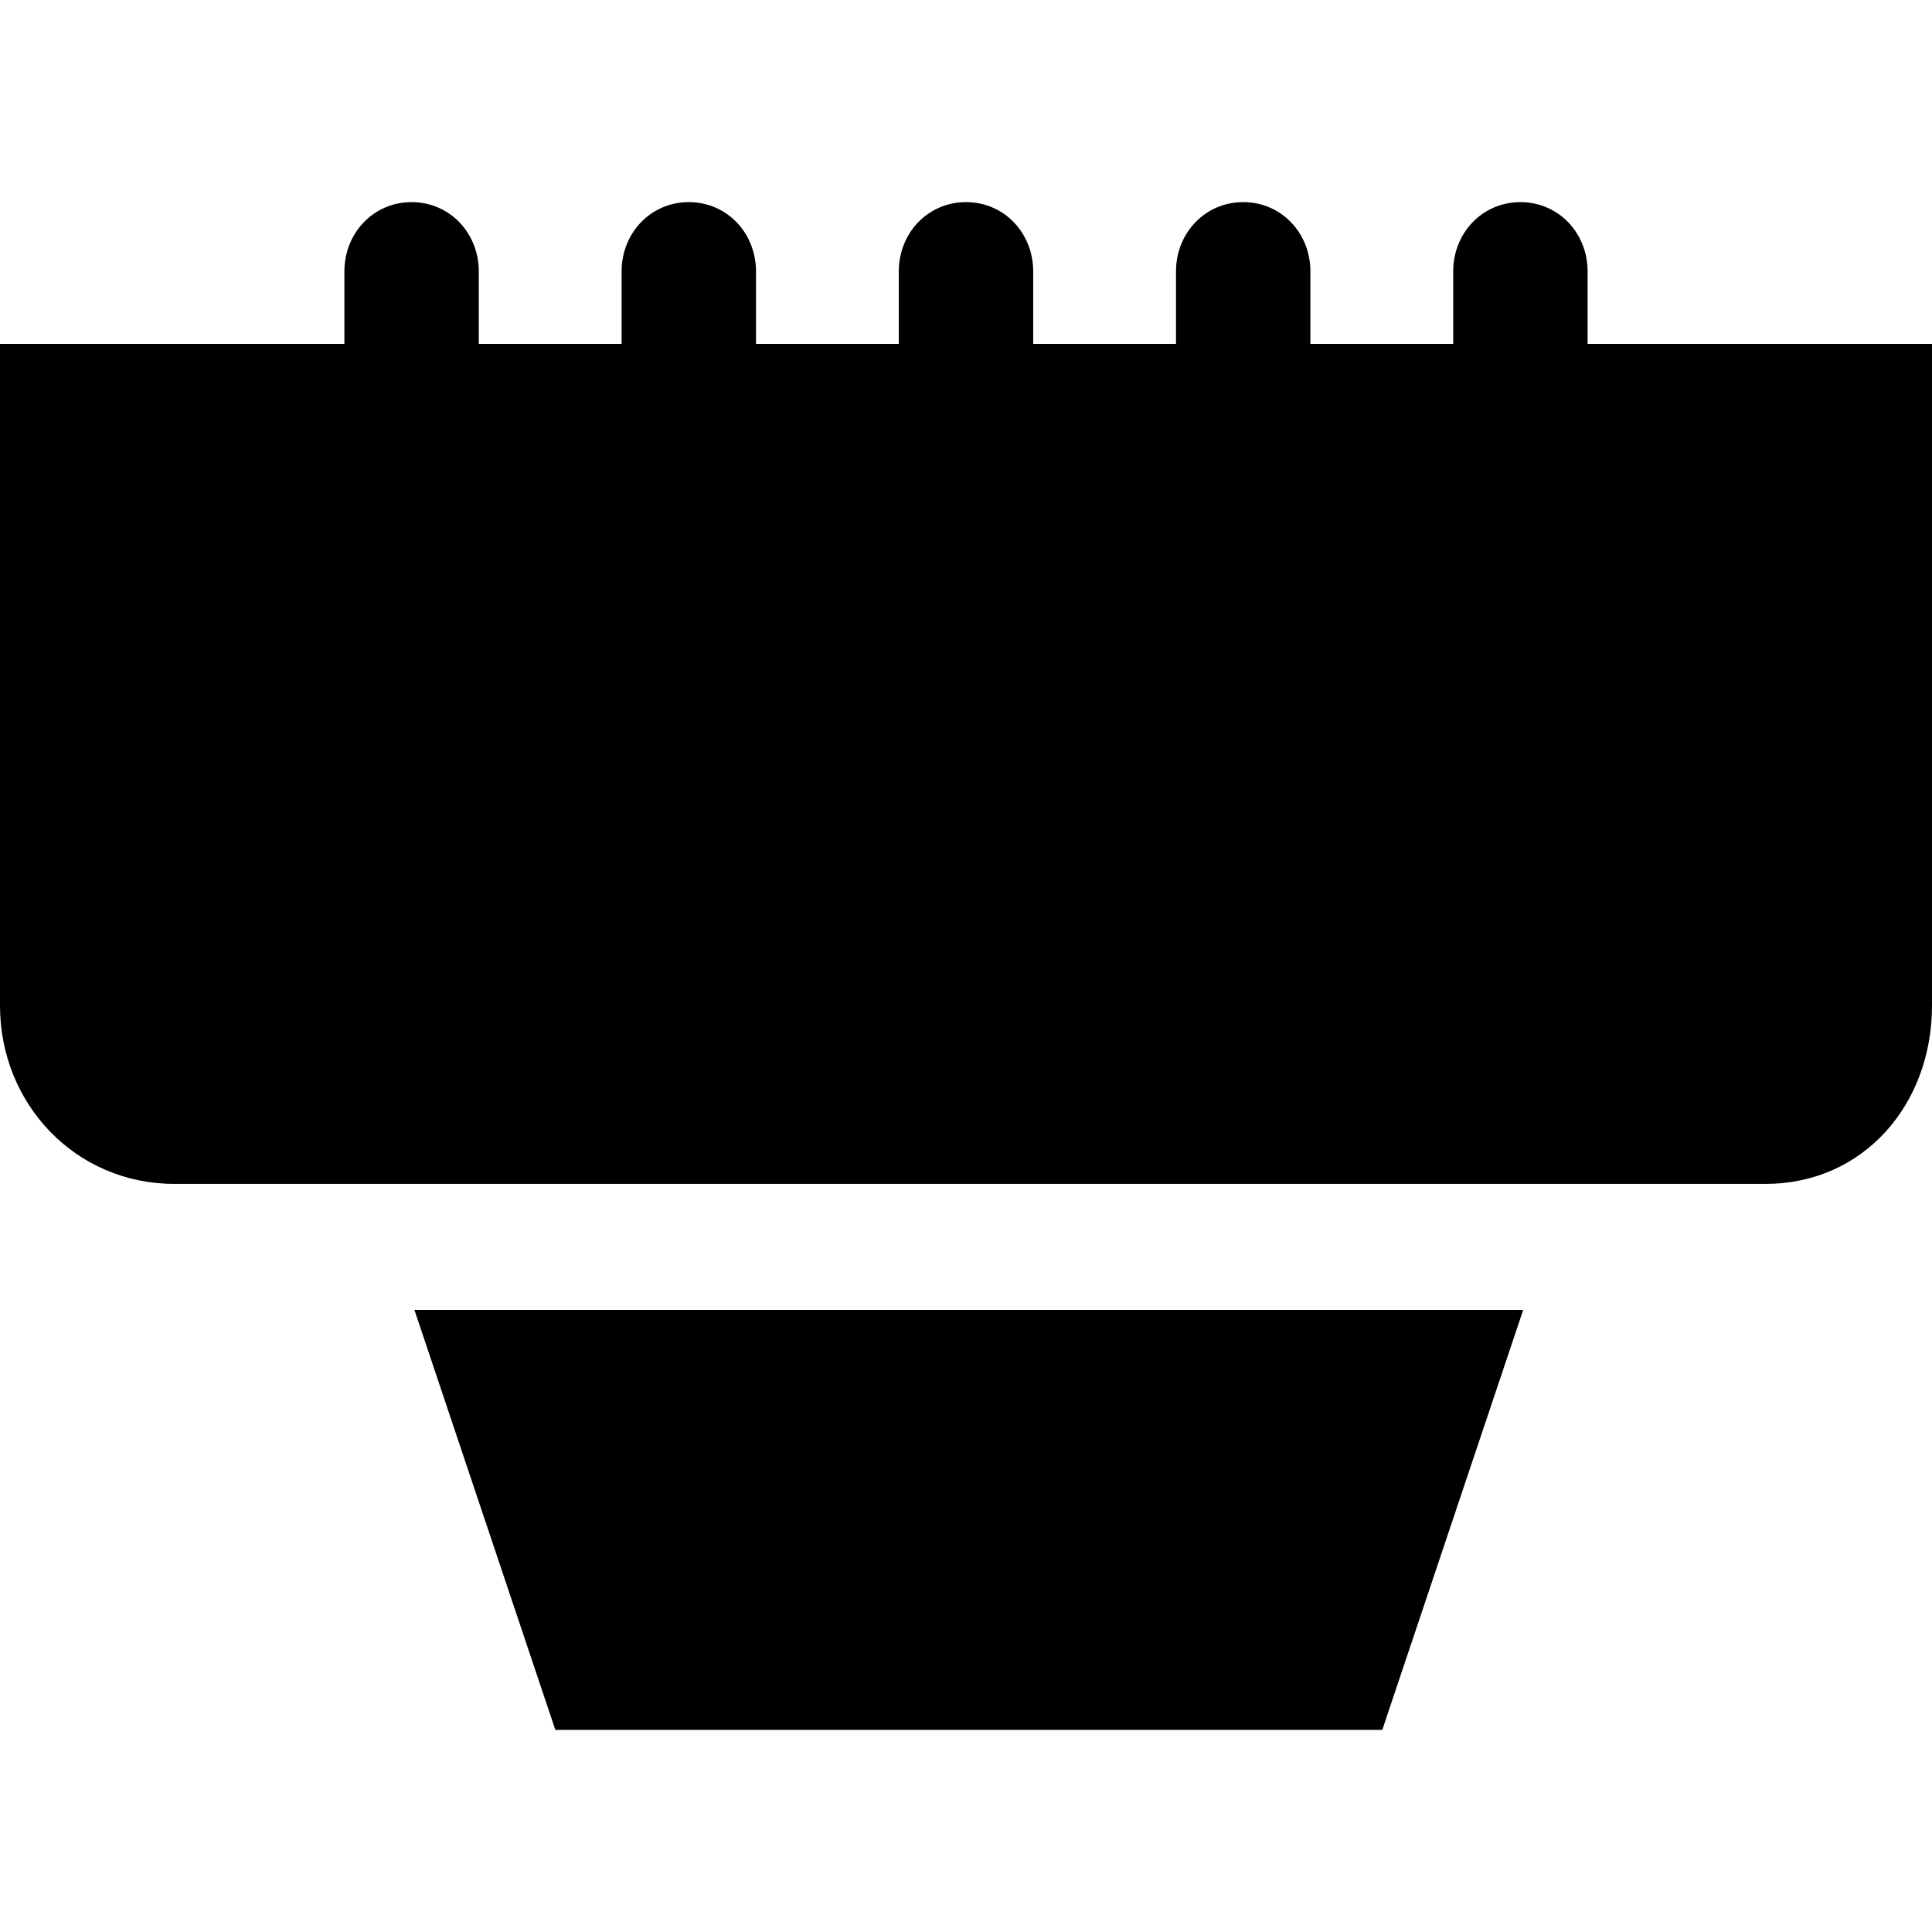
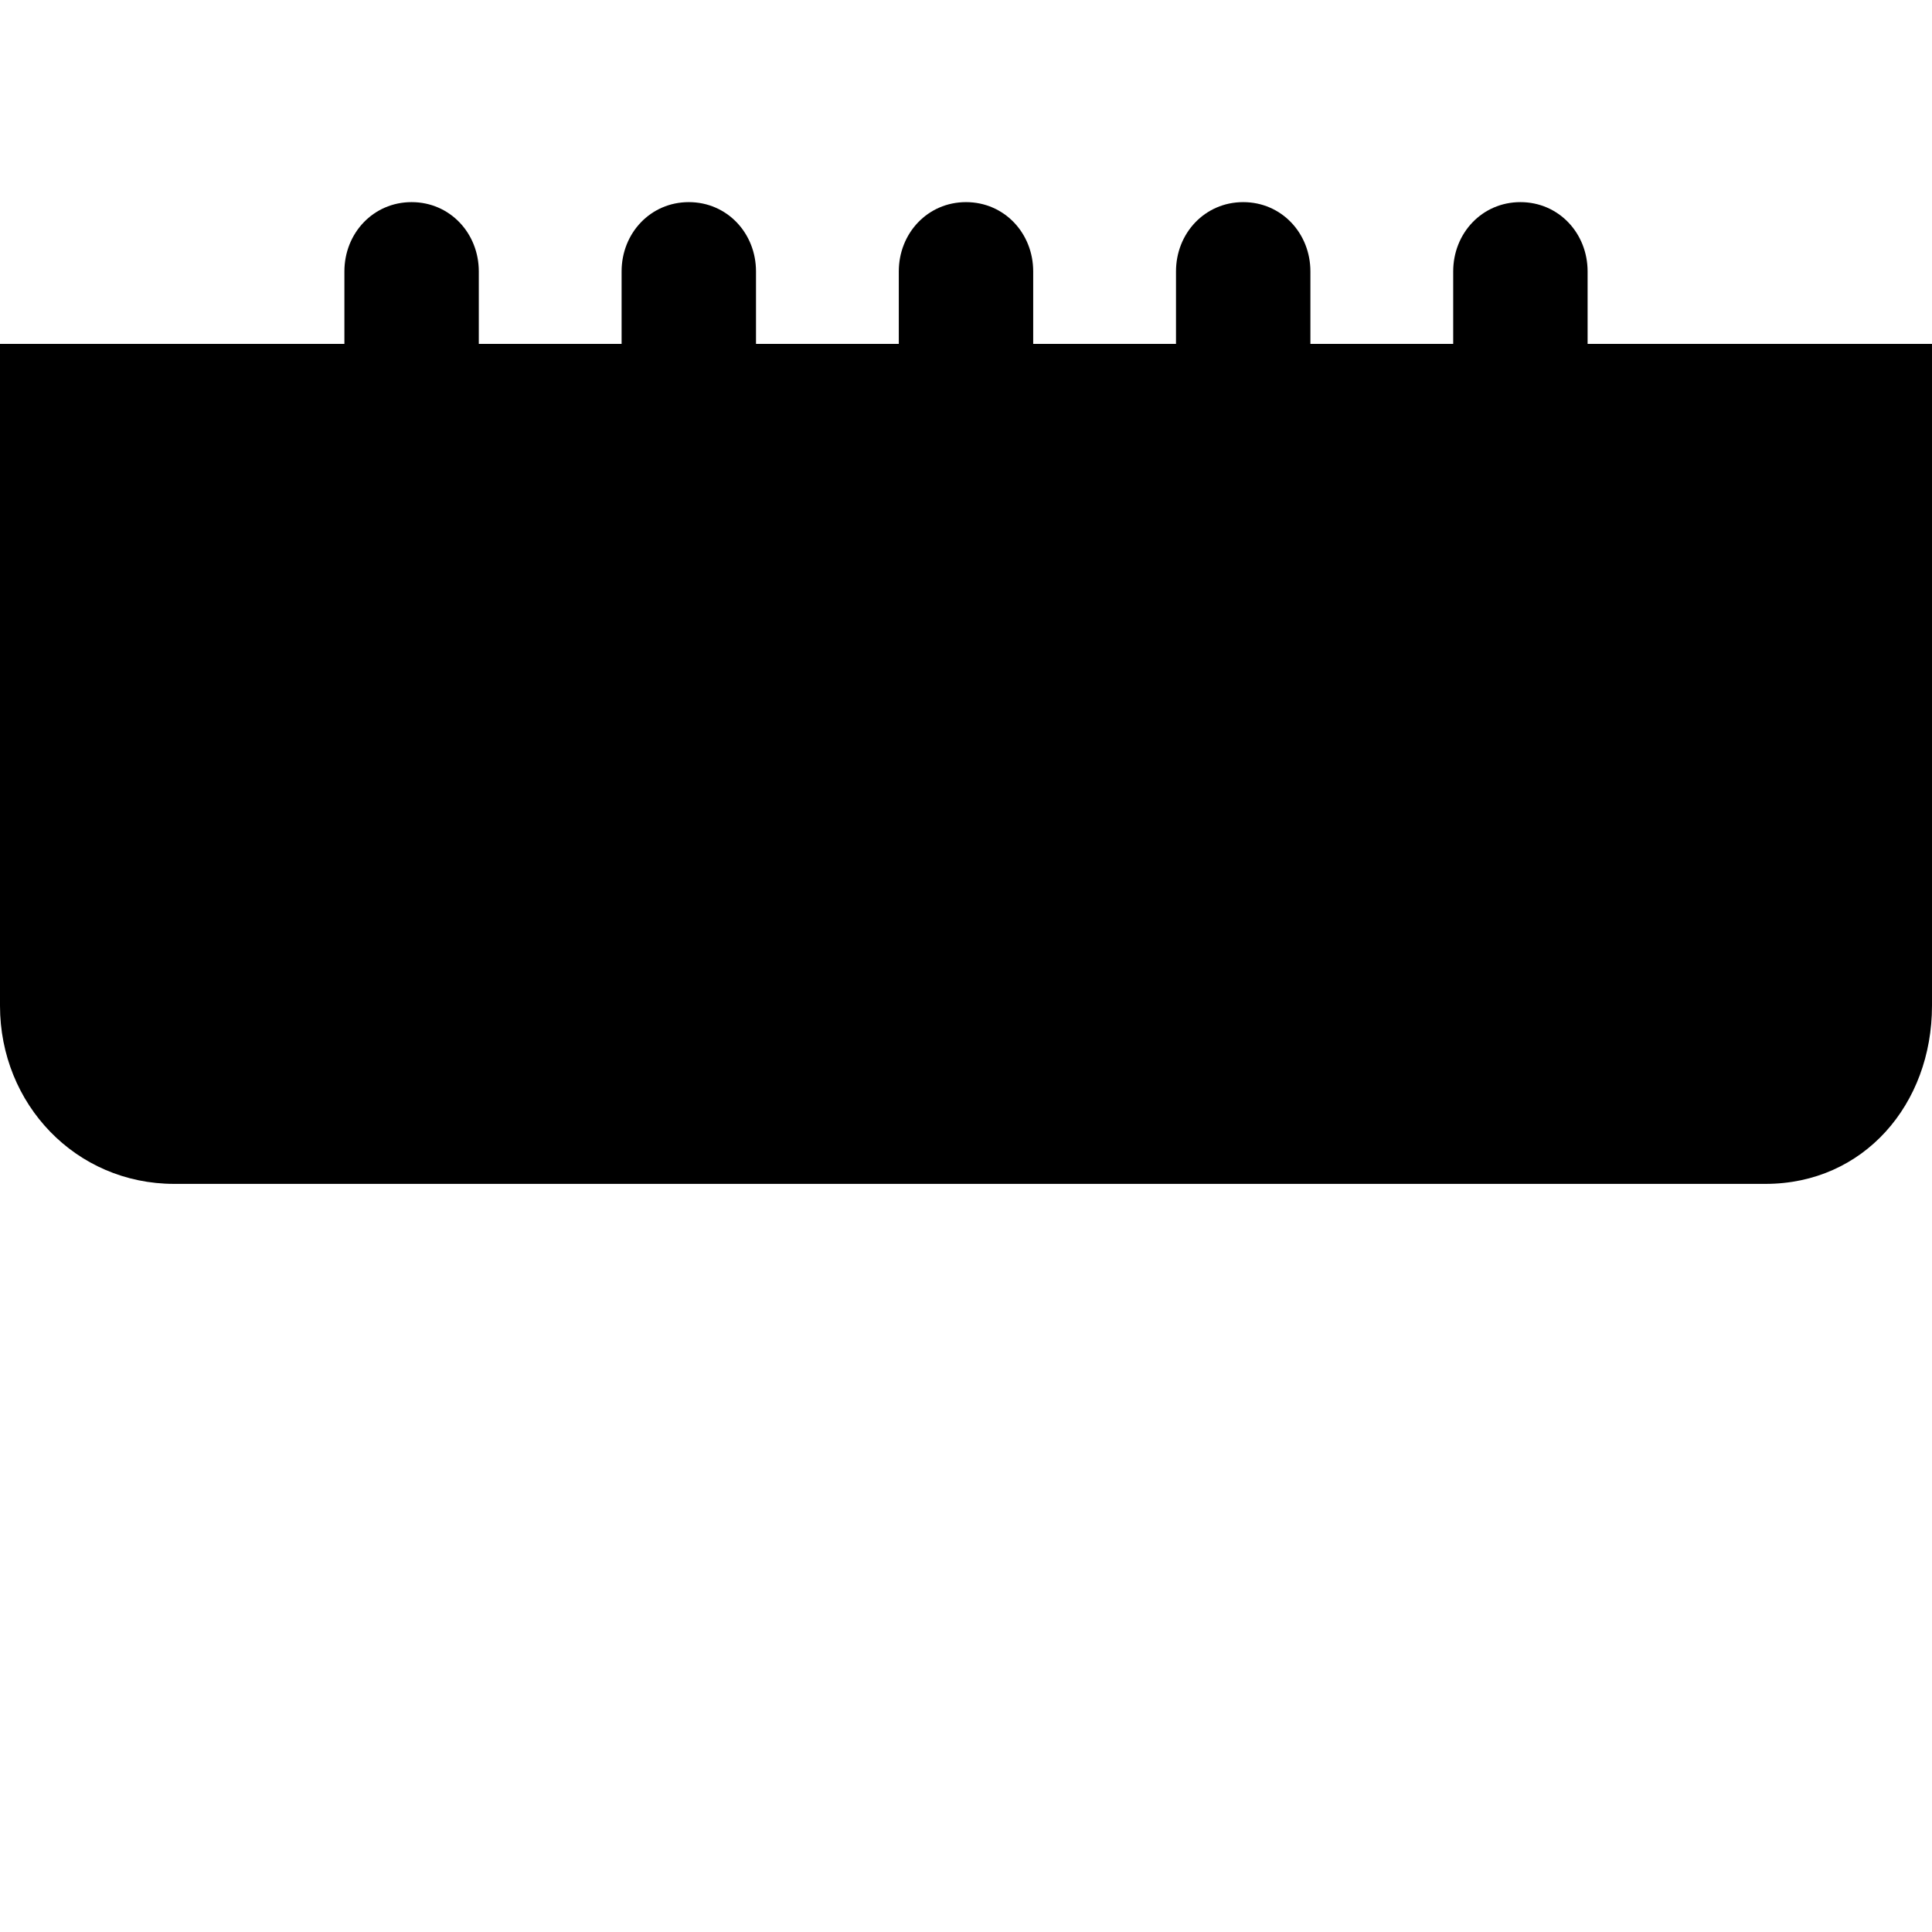
<svg xmlns="http://www.w3.org/2000/svg" version="1.1" viewBox="0 0 230 230" enable-background="new 0 0 230 230">
  <g>
    <path d="m189,40.938v-8.625c0-4.557-3.443-8.25-8-8.25-4.557,0-8,3.693-8,8.25v8.625h-17v-8.625c0-4.557-3.443-8.25-8-8.25-4.557,0-8,3.693-8,8.25v8.625h-17v-8.625c0-4.557-3.443-8.25-8-8.25-4.557,0-8,3.693-8,8.25v8.625h-17v-8.625c0-4.557-3.443-8.25-8-8.25-4.557,0-8,3.693-8,8.25v8.625h-17v-8.625c0-4.557-3.443-8.25-8-8.25-4.557,0-8,3.693-8,8.25v8.625h-41v78.793c0,11.713 9.019,21.207 20.732,21.207h189.448c11.713,0 19.819-9.494 19.819-21.207v-78.793h-40.999z" />
-     <polygon points="66.111,205.938 164.557,205.938 181.334,155.938 49.334,155.938  " />
  </g>
</svg>